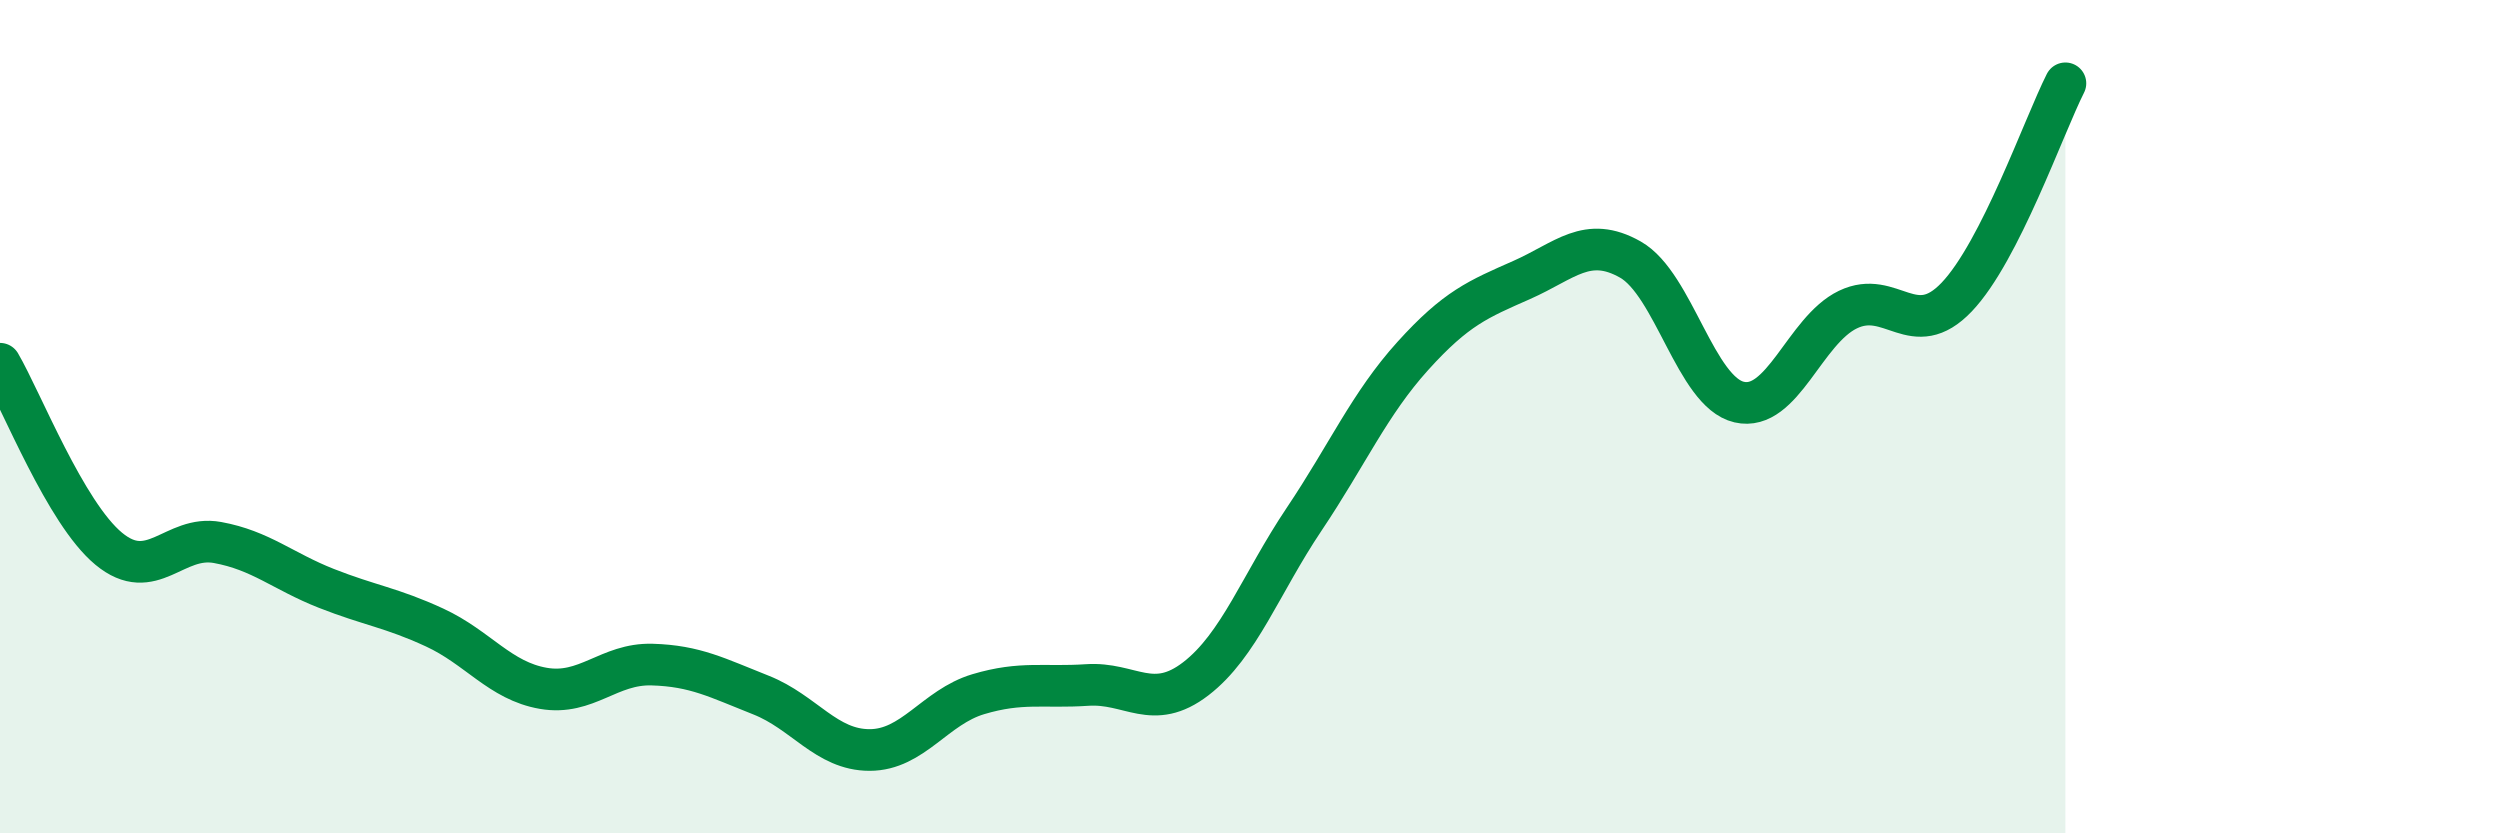
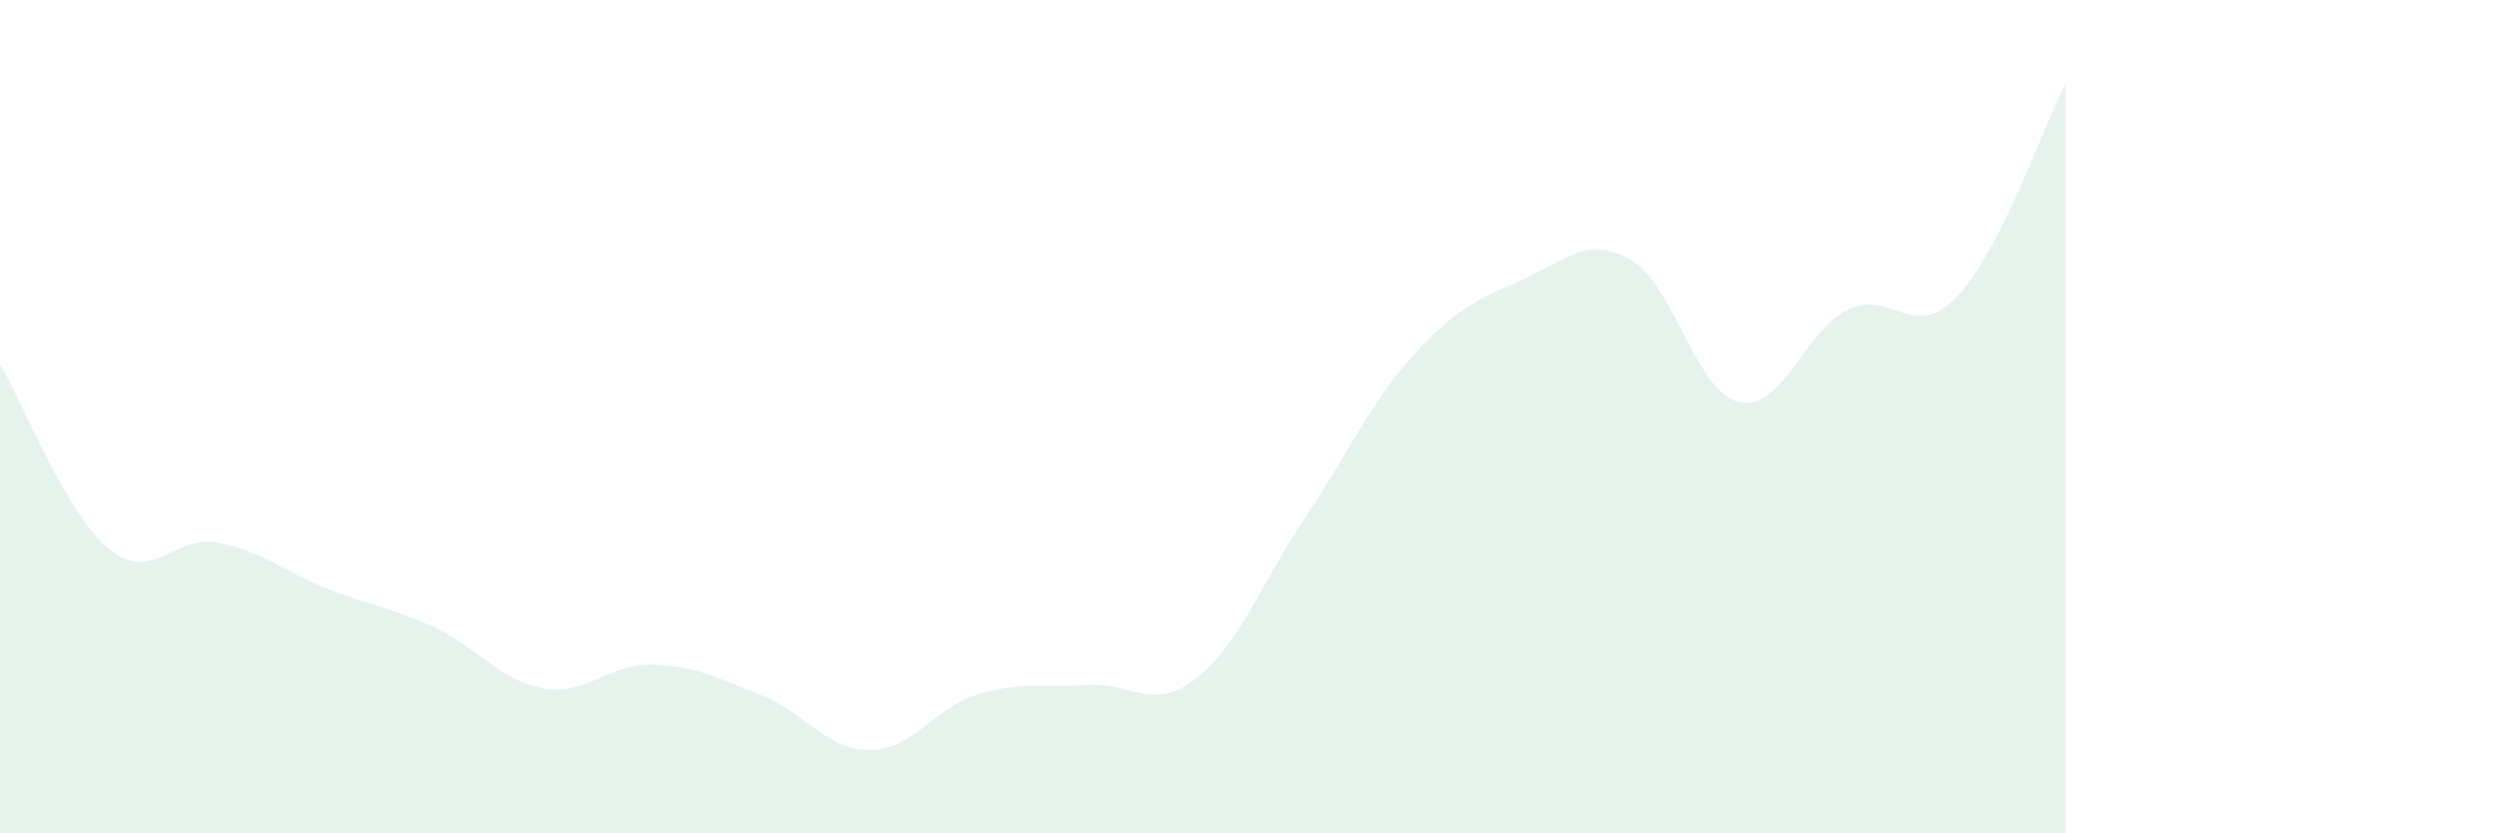
<svg xmlns="http://www.w3.org/2000/svg" width="60" height="20" viewBox="0 0 60 20">
  <path d="M 0,8.73 C 0.52,9.62 1.57,12.31 2.61,13.17 C 3.65,14.03 4.18,12.83 5.22,13.02 C 6.26,13.21 6.79,13.71 7.83,14.12 C 8.87,14.53 9.39,14.58 10.43,15.06 C 11.47,15.54 12,16.34 13.04,16.52 C 14.08,16.7 14.61,15.92 15.65,15.95 C 16.69,15.98 17.22,16.27 18.26,16.68 C 19.3,17.09 19.83,18 20.87,18 C 21.91,18 22.44,16.97 23.48,16.66 C 24.52,16.35 25.05,16.51 26.09,16.44 C 27.13,16.37 27.66,17.09 28.7,16.29 C 29.74,15.49 30.26,14.01 31.3,12.46 C 32.34,10.91 32.87,9.69 33.91,8.54 C 34.95,7.39 35.48,7.18 36.52,6.72 C 37.56,6.26 38.09,5.64 39.13,6.23 C 40.17,6.82 40.7,9.41 41.74,9.65 C 42.78,9.89 43.31,7.93 44.35,7.43 C 45.39,6.93 45.92,8.22 46.96,7.13 C 48,6.04 49.05,3.03 49.57,2L49.57 20L0 20Z" fill="#008740" opacity="0.1" stroke-linecap="round" stroke-linejoin="round" />
-   <path d="M 0,8.73 C 0.52,9.62 1.57,12.31 2.61,13.17 C 3.65,14.03 4.18,12.83 5.22,13.02 C 6.26,13.21 6.79,13.71 7.83,14.12 C 8.87,14.53 9.39,14.58 10.43,15.06 C 11.47,15.54 12,16.34 13.04,16.52 C 14.08,16.7 14.61,15.92 15.65,15.95 C 16.69,15.98 17.22,16.27 18.26,16.68 C 19.3,17.09 19.83,18 20.87,18 C 21.91,18 22.44,16.97 23.48,16.66 C 24.52,16.35 25.05,16.51 26.09,16.44 C 27.13,16.37 27.66,17.09 28.7,16.29 C 29.74,15.49 30.26,14.01 31.3,12.46 C 32.34,10.91 32.87,9.69 33.91,8.54 C 34.95,7.39 35.48,7.18 36.52,6.72 C 37.56,6.26 38.09,5.64 39.13,6.23 C 40.17,6.82 40.7,9.41 41.74,9.65 C 42.78,9.89 43.31,7.93 44.35,7.43 C 45.39,6.93 45.92,8.22 46.96,7.13 C 48,6.04 49.05,3.03 49.57,2" stroke="#008740" stroke-width="1" fill="none" stroke-linecap="round" stroke-linejoin="round" />
</svg>